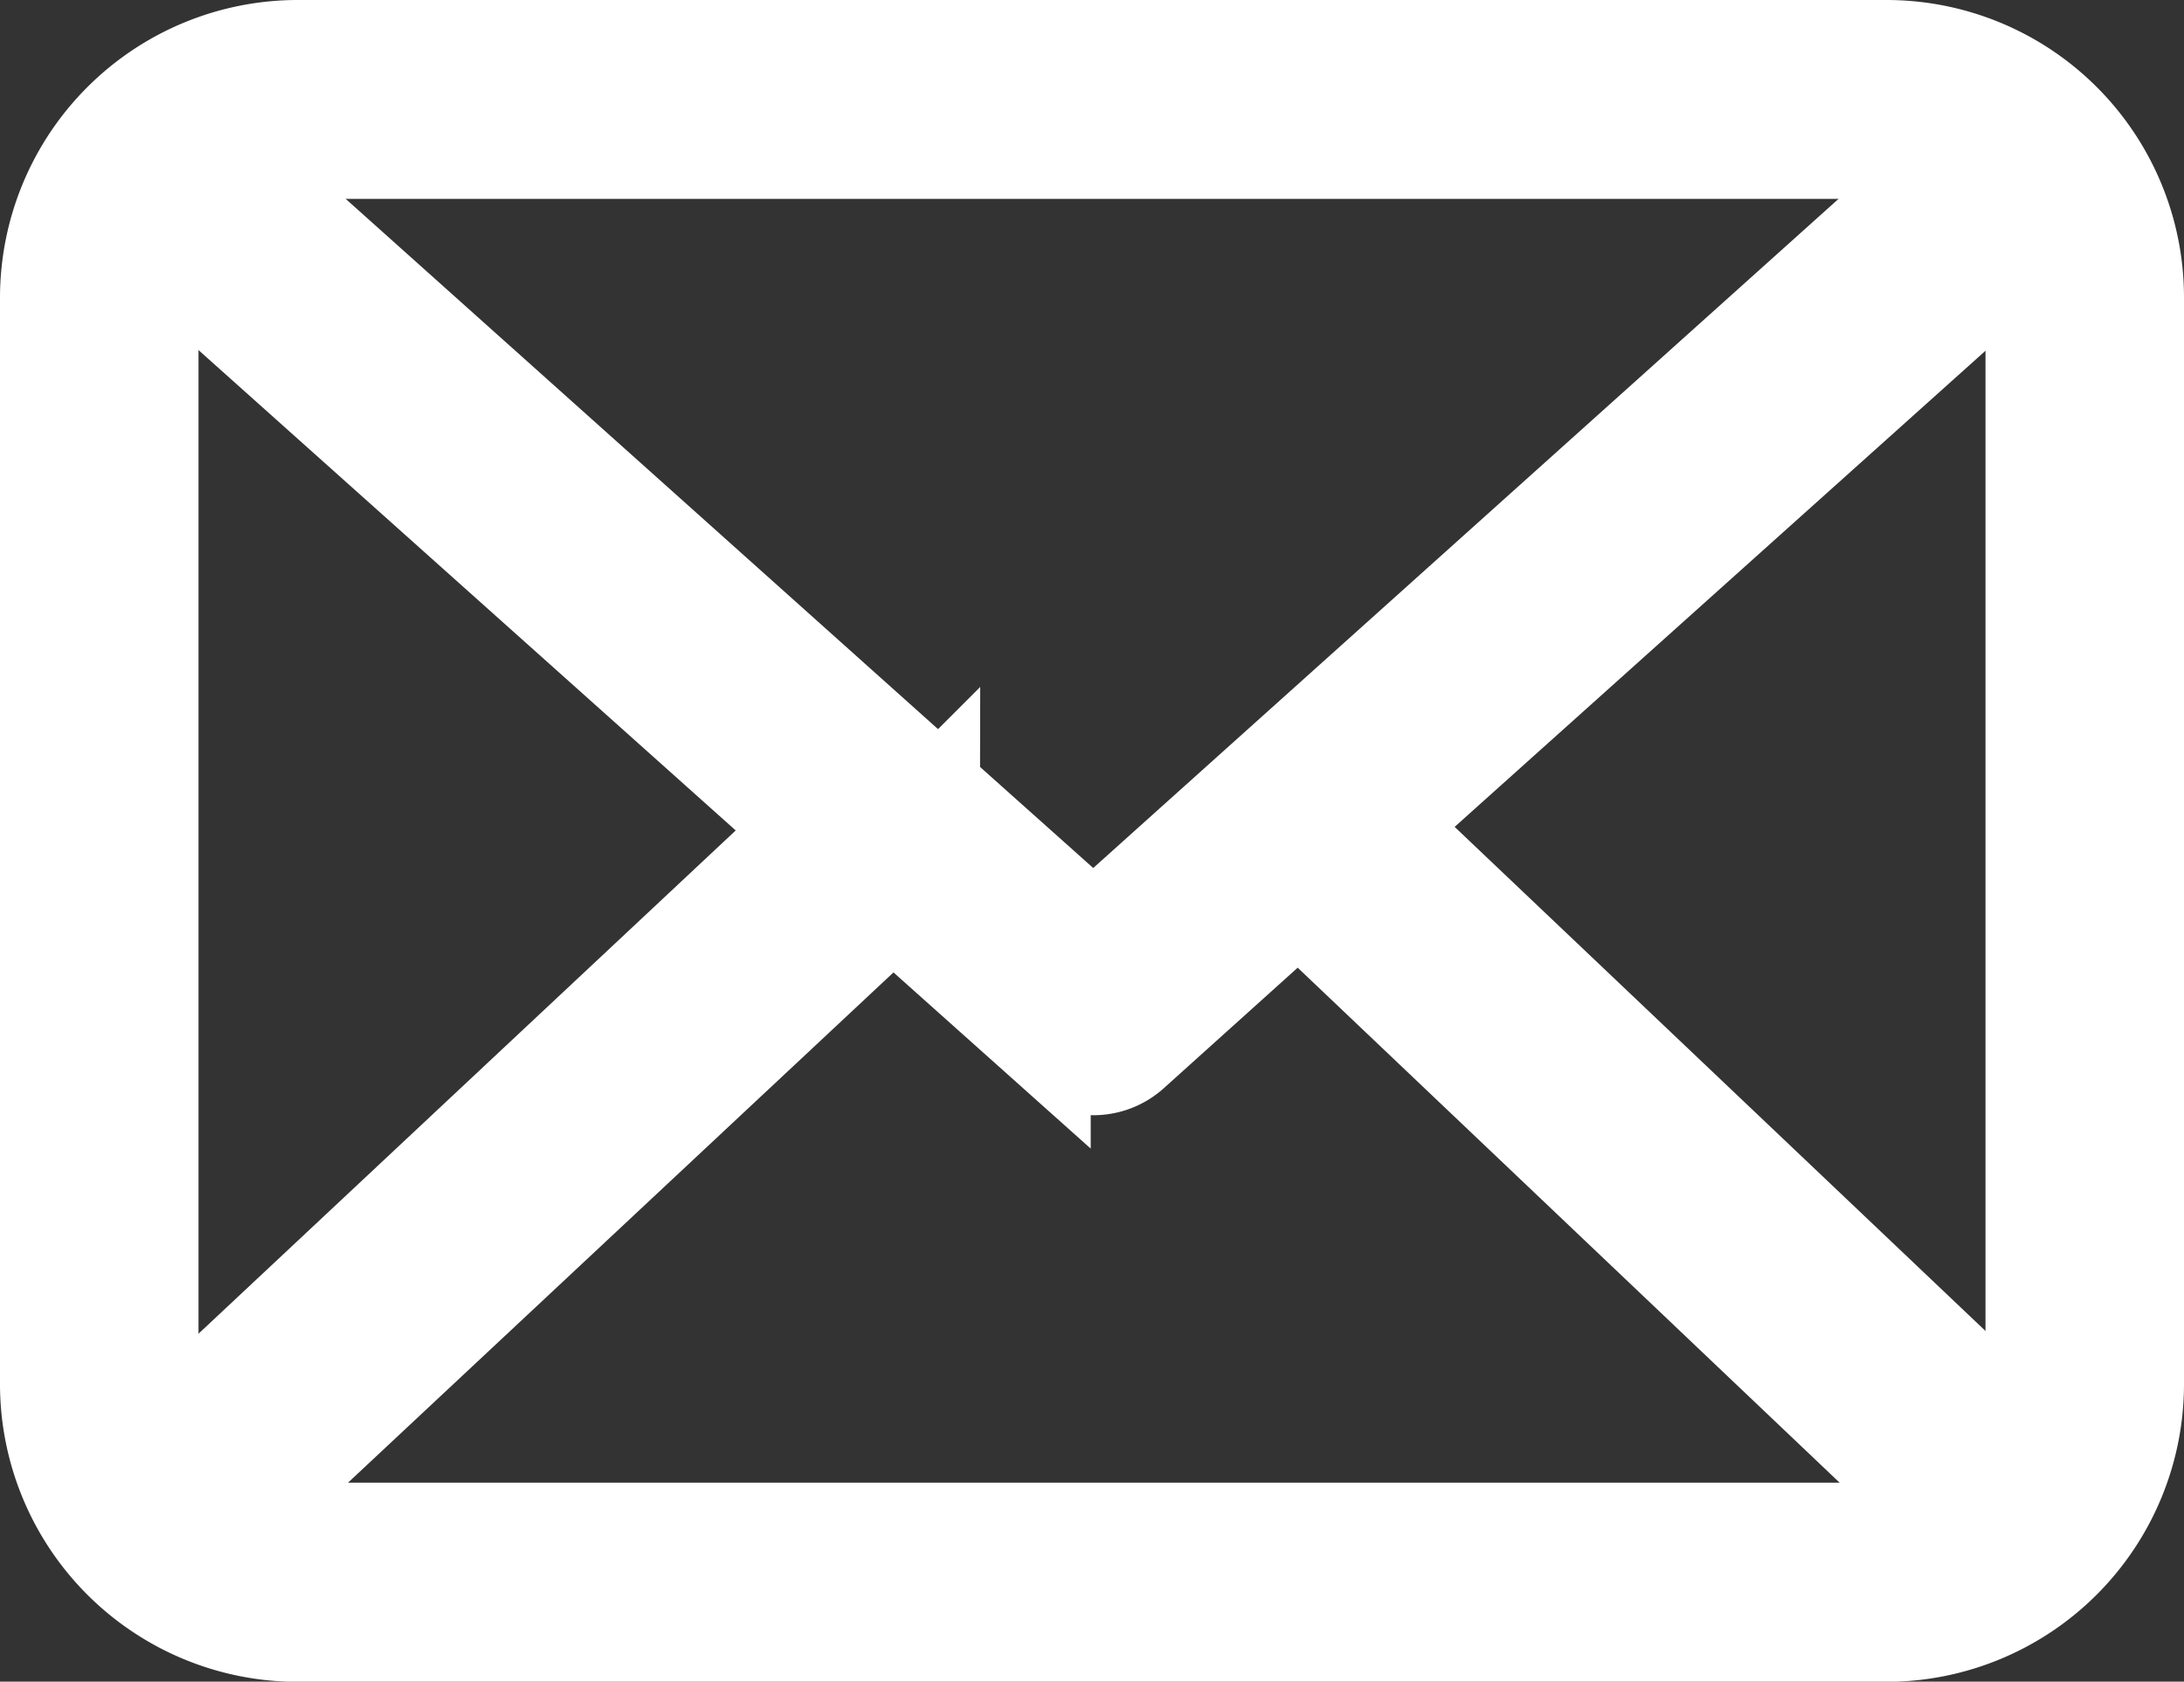
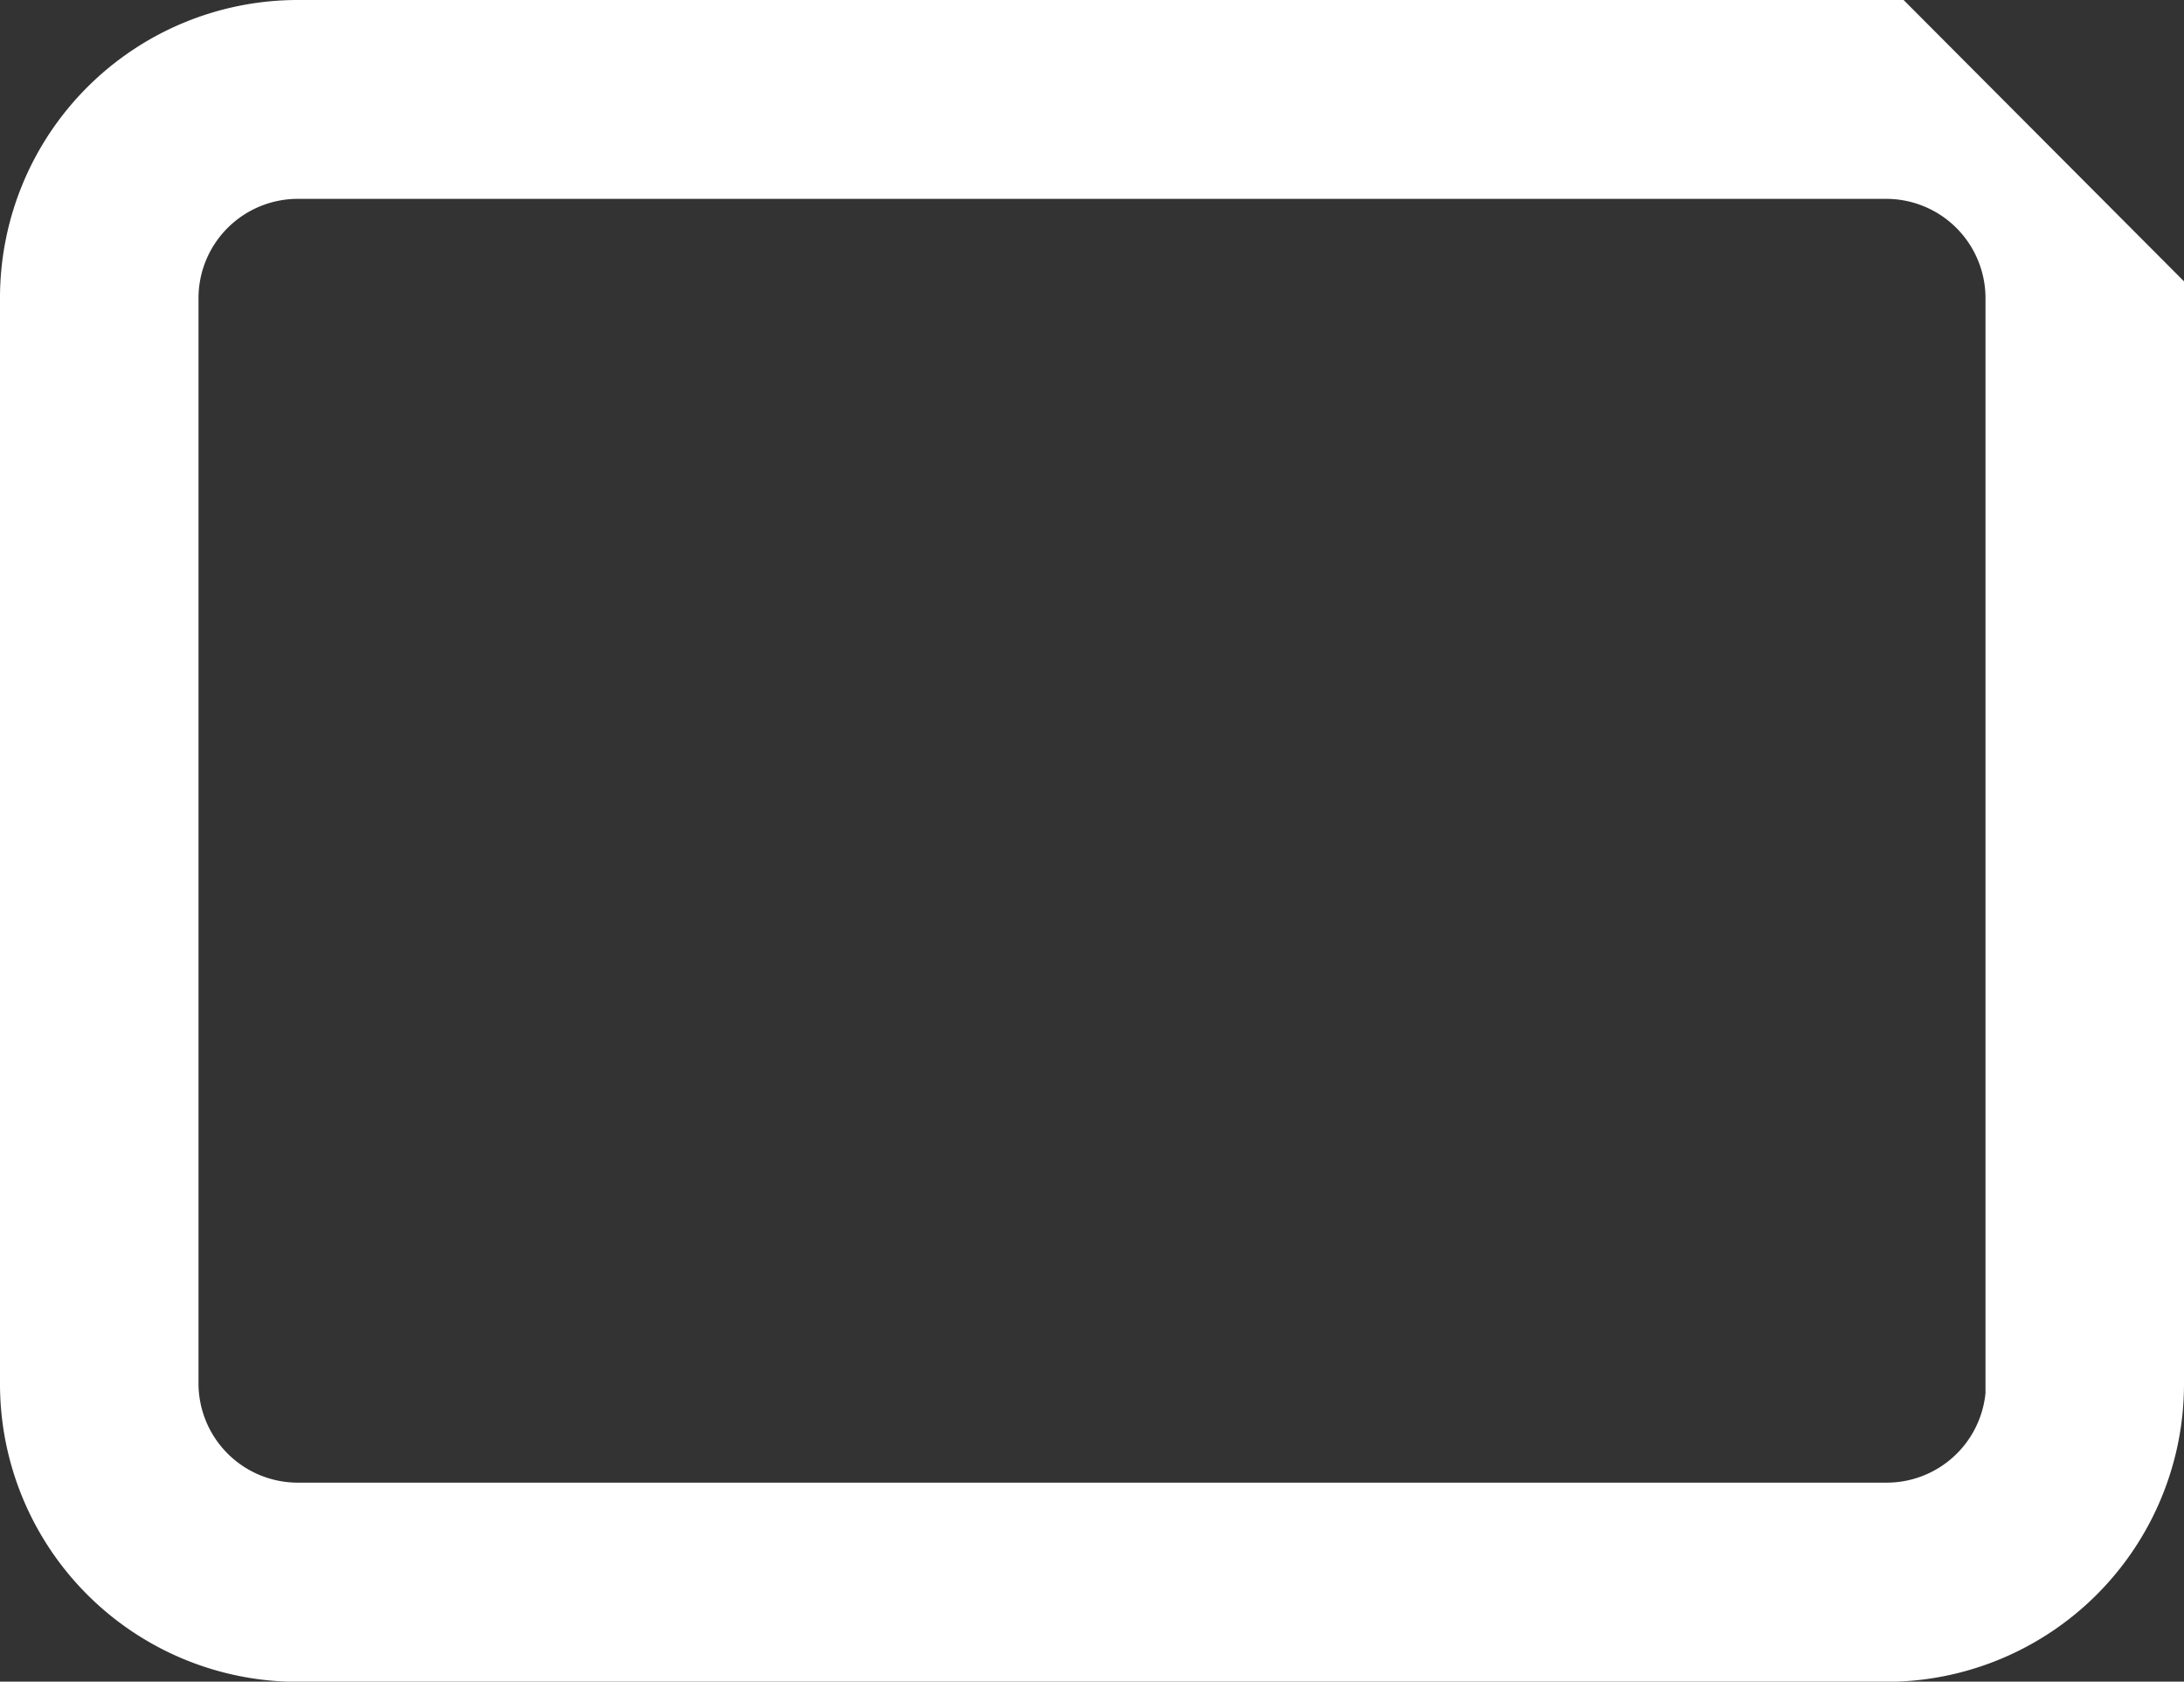
<svg xmlns="http://www.w3.org/2000/svg" width="13.5" height="10.393" viewBox="0 0 13.5 10.393">
  <rect x="0" y="0" width="13.5" height="10.393" fill="#333333" stroke="none" />
  <g id="flaticon1580695575-svg" transform="translate(0.25 -57.5)">
    <g id="Group_198" data-name="Group 198" transform="translate(0 57.75)">
-       <path id="Path_199" data-name="Path 199" d="M11.413,57.75H1.59A1.591,1.591,0,0,0,0,59.34v6.714a1.591,1.591,0,0,0,1.59,1.59H11.41A1.591,1.591,0,0,0,13,66.054V59.342A1.589,1.589,0,0,0,11.413,57.75Zm.863,8.3a.864.864,0,0,1-.863.863H1.59a.864.864,0,0,1-.863-.863V59.342a.864.864,0,0,1,.863-.863H11.41a.864.864,0,0,1,.863.863v6.711Z" transform="translate(0 -57.75)" fill="#fff" stroke="#fff" stroke-width="0.5" />
-       <path id="Path_200" data-name="Path 200" d="M63.139,112.748l3.506-3.144a.4.4,0,1,0-.537-.6l-4.834,4.339-.943-.842s-.006-.006-.006-.009a.593.593,0,0,0-.065-.056L56.421,109a.4.4,0,1,0-.534.6l3.547,3.171L55.9,116.081a.4.4,0,0,0-.018.566.41.41,0,0,0,.294.128.4.4,0,0,0,.273-.107l3.586-3.354.973.869a.4.4,0,0,0,.534,0l1-.9,3.565,3.387a.4.4,0,0,0,.566-.015.4.4,0,0,0-.015-.566Z" transform="translate(-54.766 -107.893)" fill="#fff" stroke="#fff" stroke-width="0.5" />
+       <path id="Path_199" data-name="Path 199" d="M11.413,57.75H1.59A1.591,1.591,0,0,0,0,59.34v6.714a1.591,1.591,0,0,0,1.59,1.59H11.41A1.591,1.591,0,0,0,13,66.054V59.342Zm.863,8.3a.864.864,0,0,1-.863.863H1.59a.864.864,0,0,1-.863-.863V59.342a.864.864,0,0,1,.863-.863H11.41a.864.864,0,0,1,.863.863v6.711Z" transform="translate(0 -57.75)" fill="#fff" stroke="#fff" stroke-width="0.5" />
    </g>
  </g>
</svg>